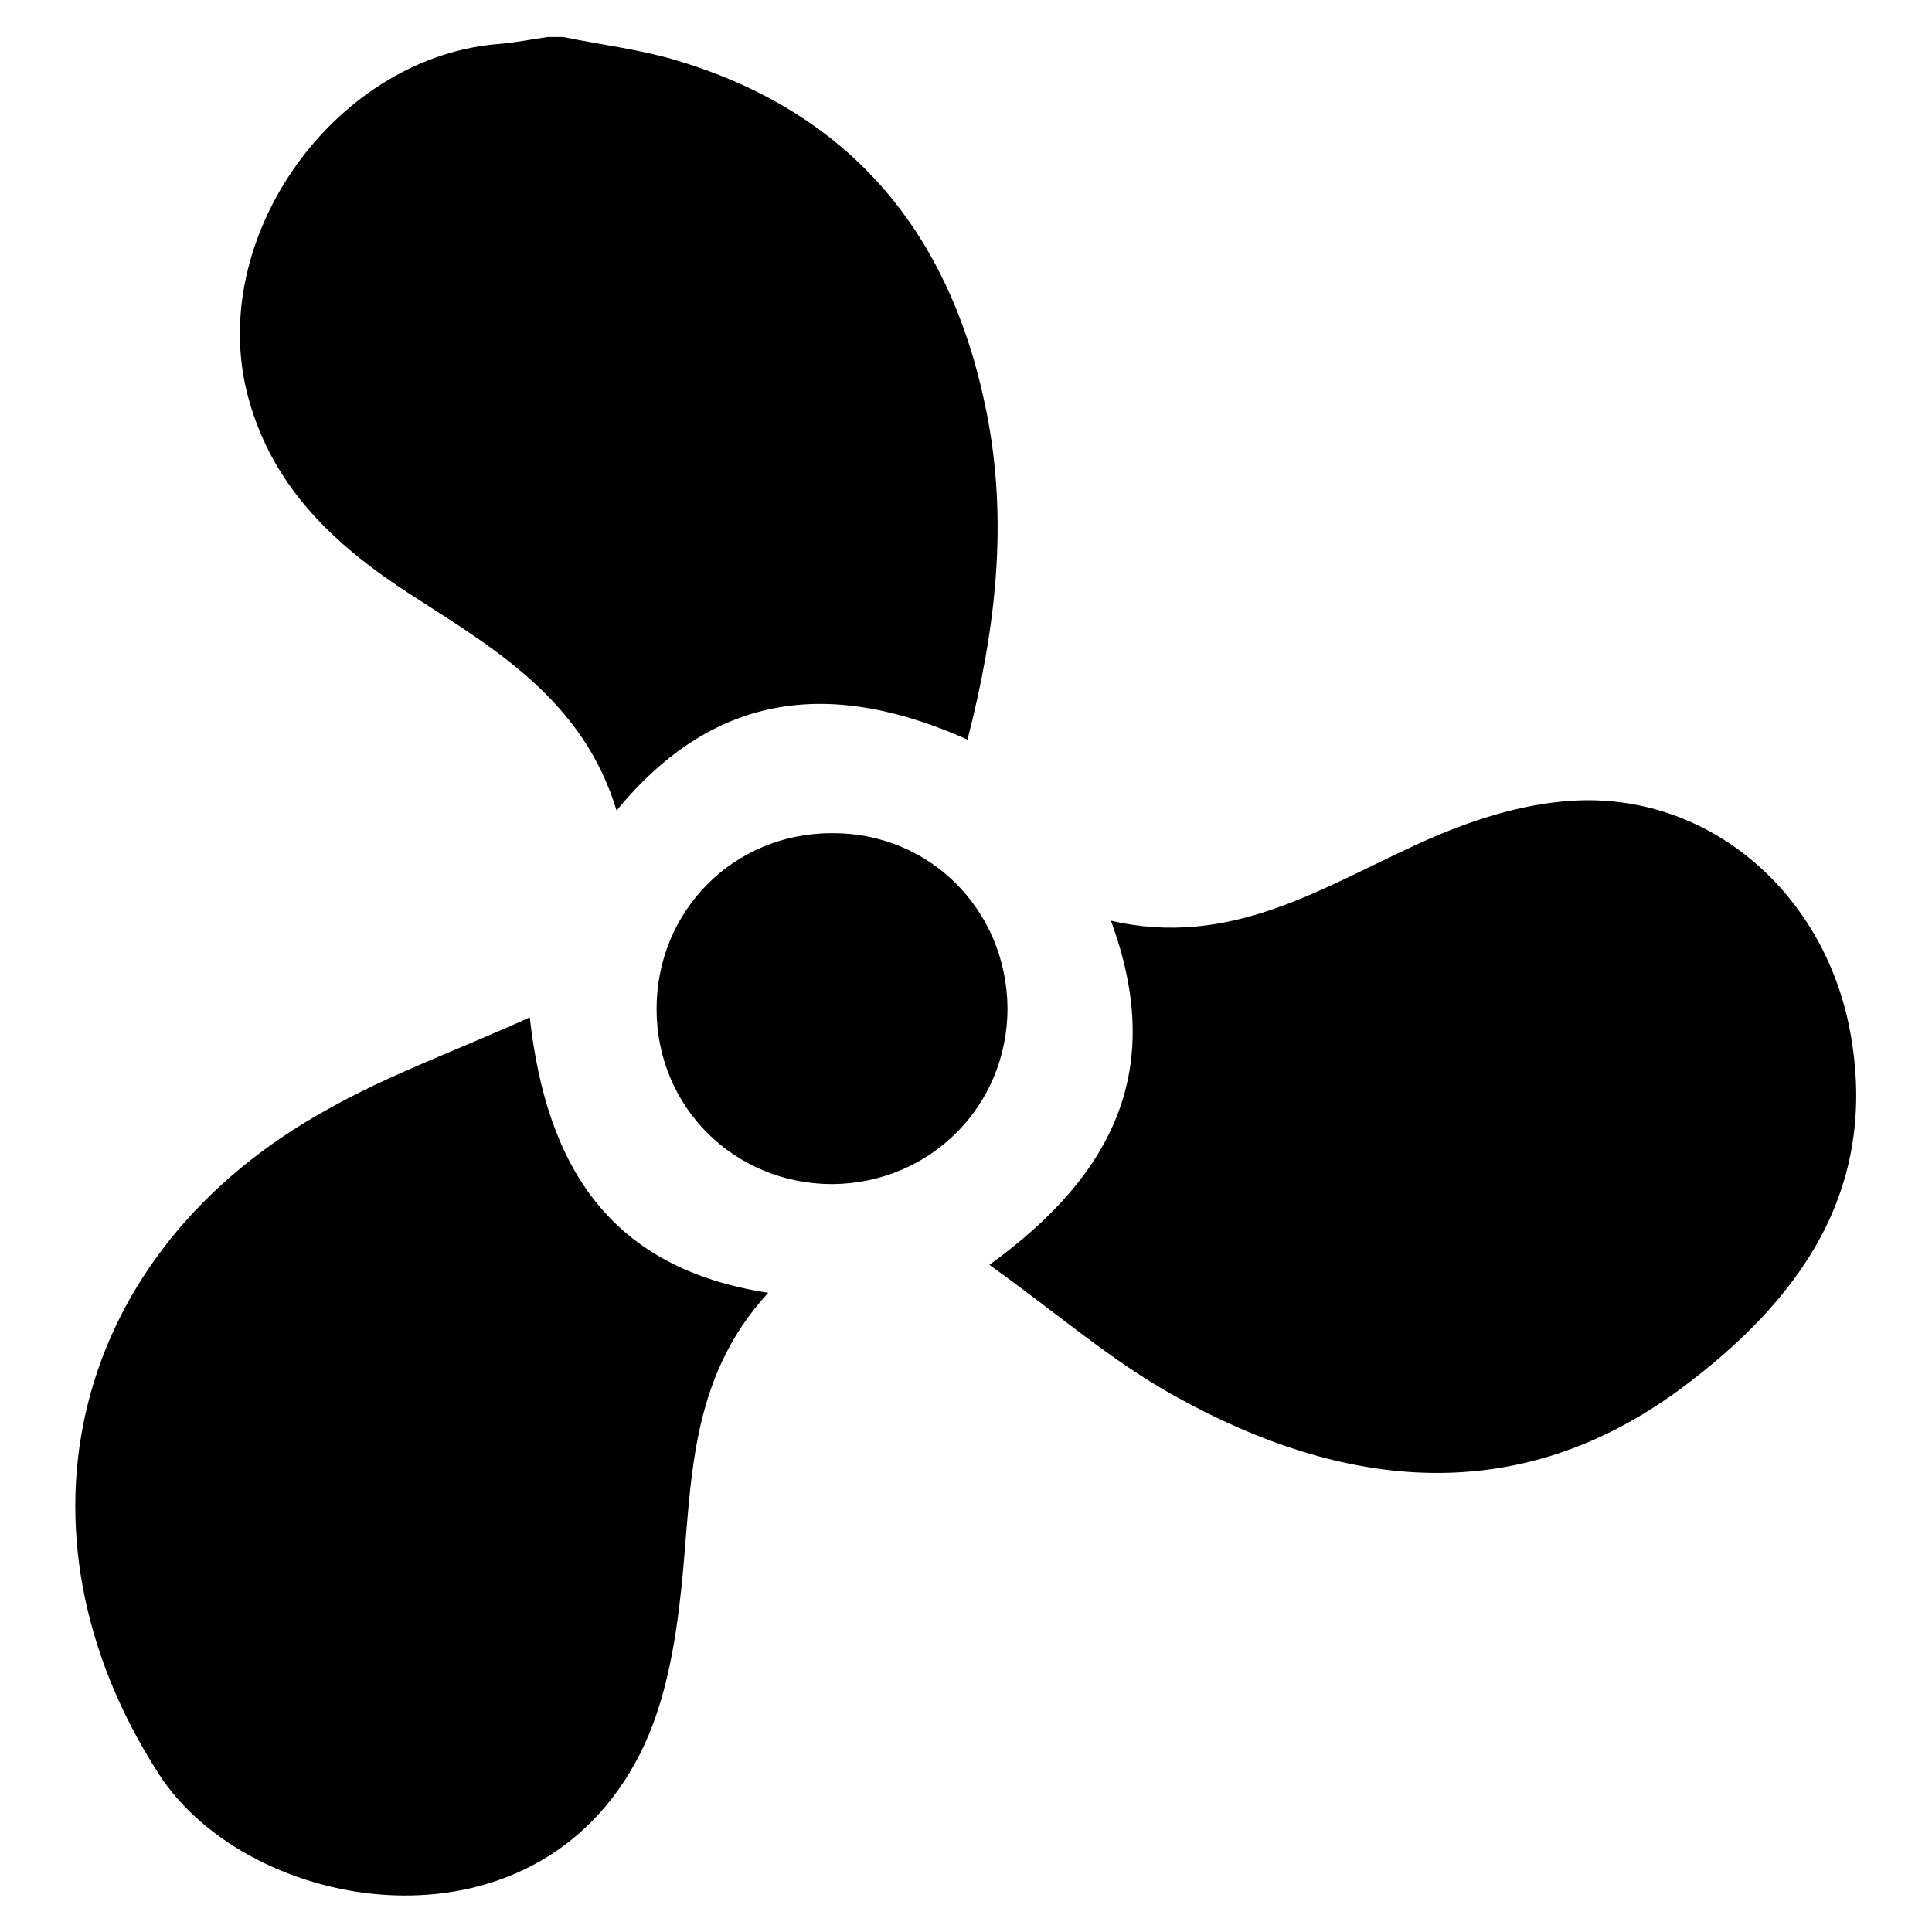
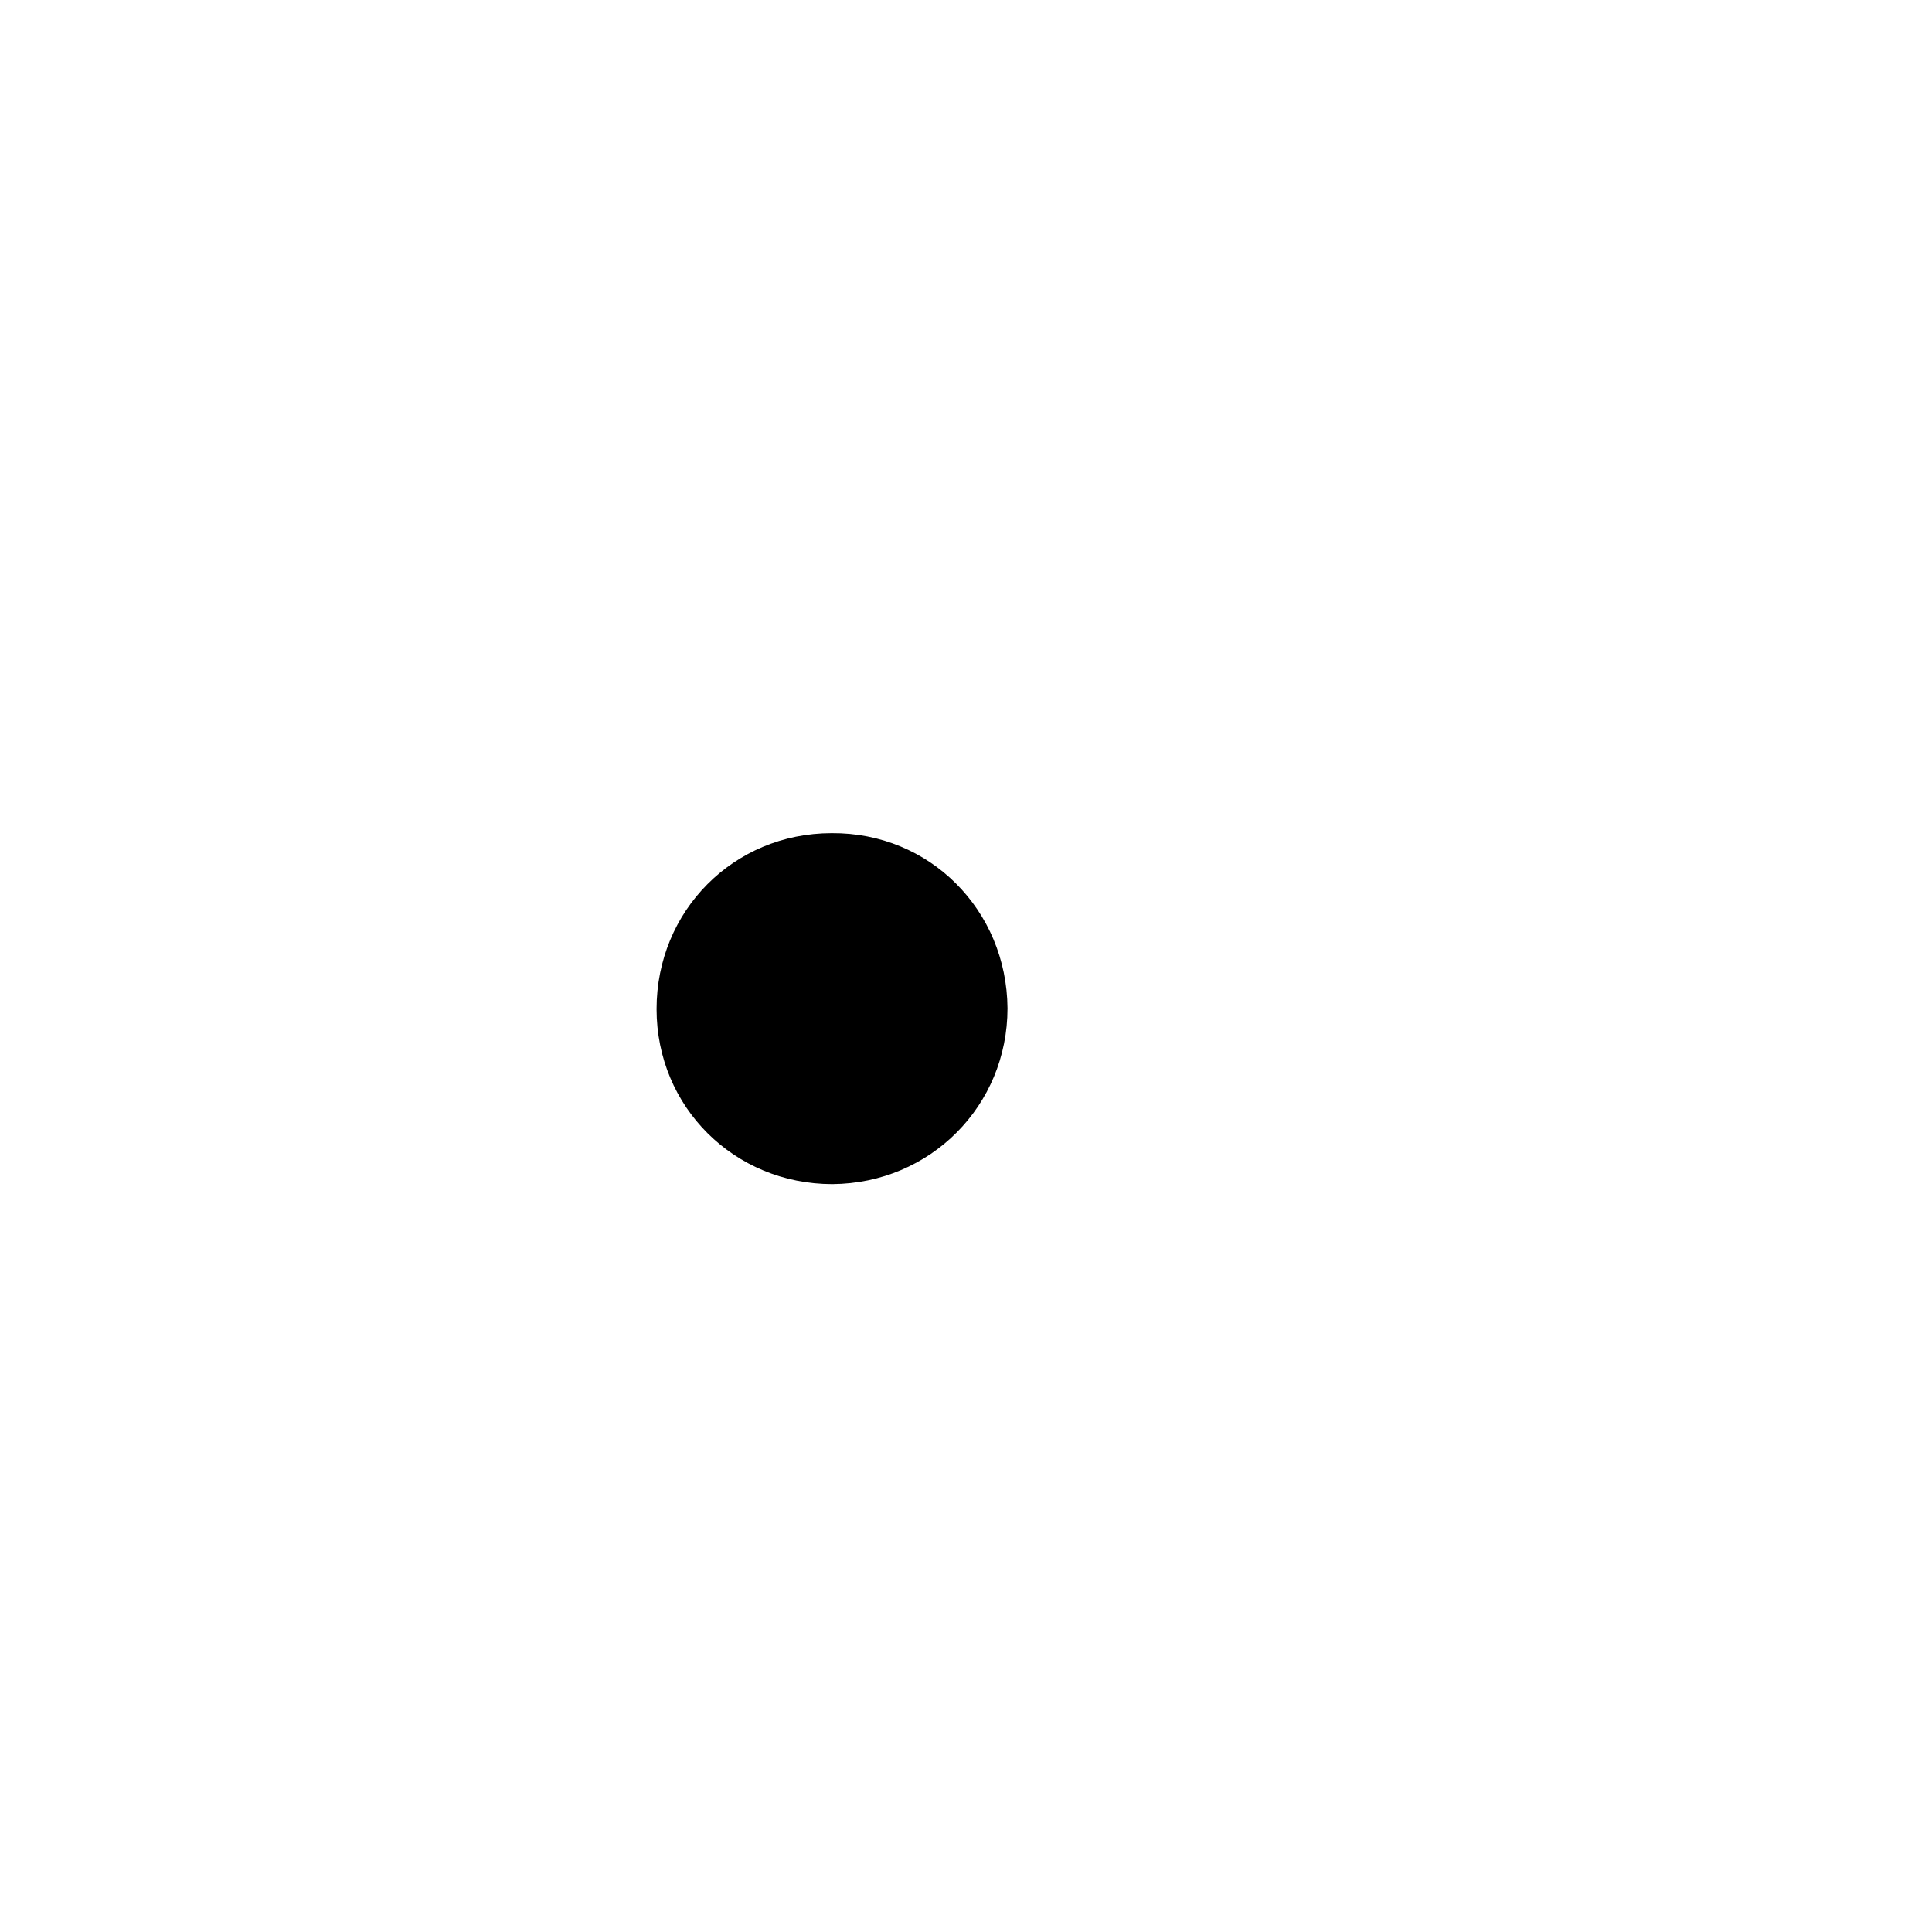
<svg xmlns="http://www.w3.org/2000/svg" version="1.1" x="0px" y="0px" viewBox="0 0 256 256" enable-background="new 0 0 256 256" xml:space="preserve">
  <g>
    <g>
-       <path fill="#000000" d="M74.6,4.9c4.9,1,9.9,1.6,14.7,3c23.5,6.9,36.7,23.1,41.4,46.6c2.9,14.5,1.3,28.7-2.5,43.5c-17.5-7.8-33.2-6.8-46.5,9.4c-4.4-14.5-15.9-21.3-27.1-28.5c-10.4-6.7-19-14.7-22-27.4C27.8,30.6,44.9,7.3,66.4,5.8c2.1-0.2,4.1-0.6,6.2-0.9C73.3,4.9,74,4.9,74.6,4.9z" />
-       <path fill="#000000" d="M131.1,167.6c16.7-12.1,23.3-26.1,16.1-45.6c15.6,3.6,27.5-4.1,40.1-9.9c6.2-2.9,13.1-5.3,19.8-5.9c18.5-1.8,34.4,11.5,38,30.2c4.1,21.5-7,36.2-22.5,47.7c-21.6,15.9-44.6,13.3-66.9,0.9C147.2,180.3,139.8,173.8,131.1,167.6z" />
-       <path fill="#000000" d="M70.2,134.8c2.2,19.9,10.7,33.3,31.6,36.5c-10.7,11.6-10.1,25.4-11.5,39c-0.8,7.5-2.1,15.4-5.5,22.1c-14.1,27.8-51.8,21.3-63.8,2.6c-20.7-32.2-11.7-69.2,22.4-88C51.7,142.3,60.8,139.1,70.2,134.8z" />
      <path fill="#000000" d="M110.3,156.9c-13,0-23.3-10.2-23.3-23.2c0-13,10.2-23.3,23.2-23.3c13-0.1,23.2,10.2,23.3,23.2C133.5,146.5,123.3,156.8,110.3,156.9z" />
    </g>
  </g>
</svg>